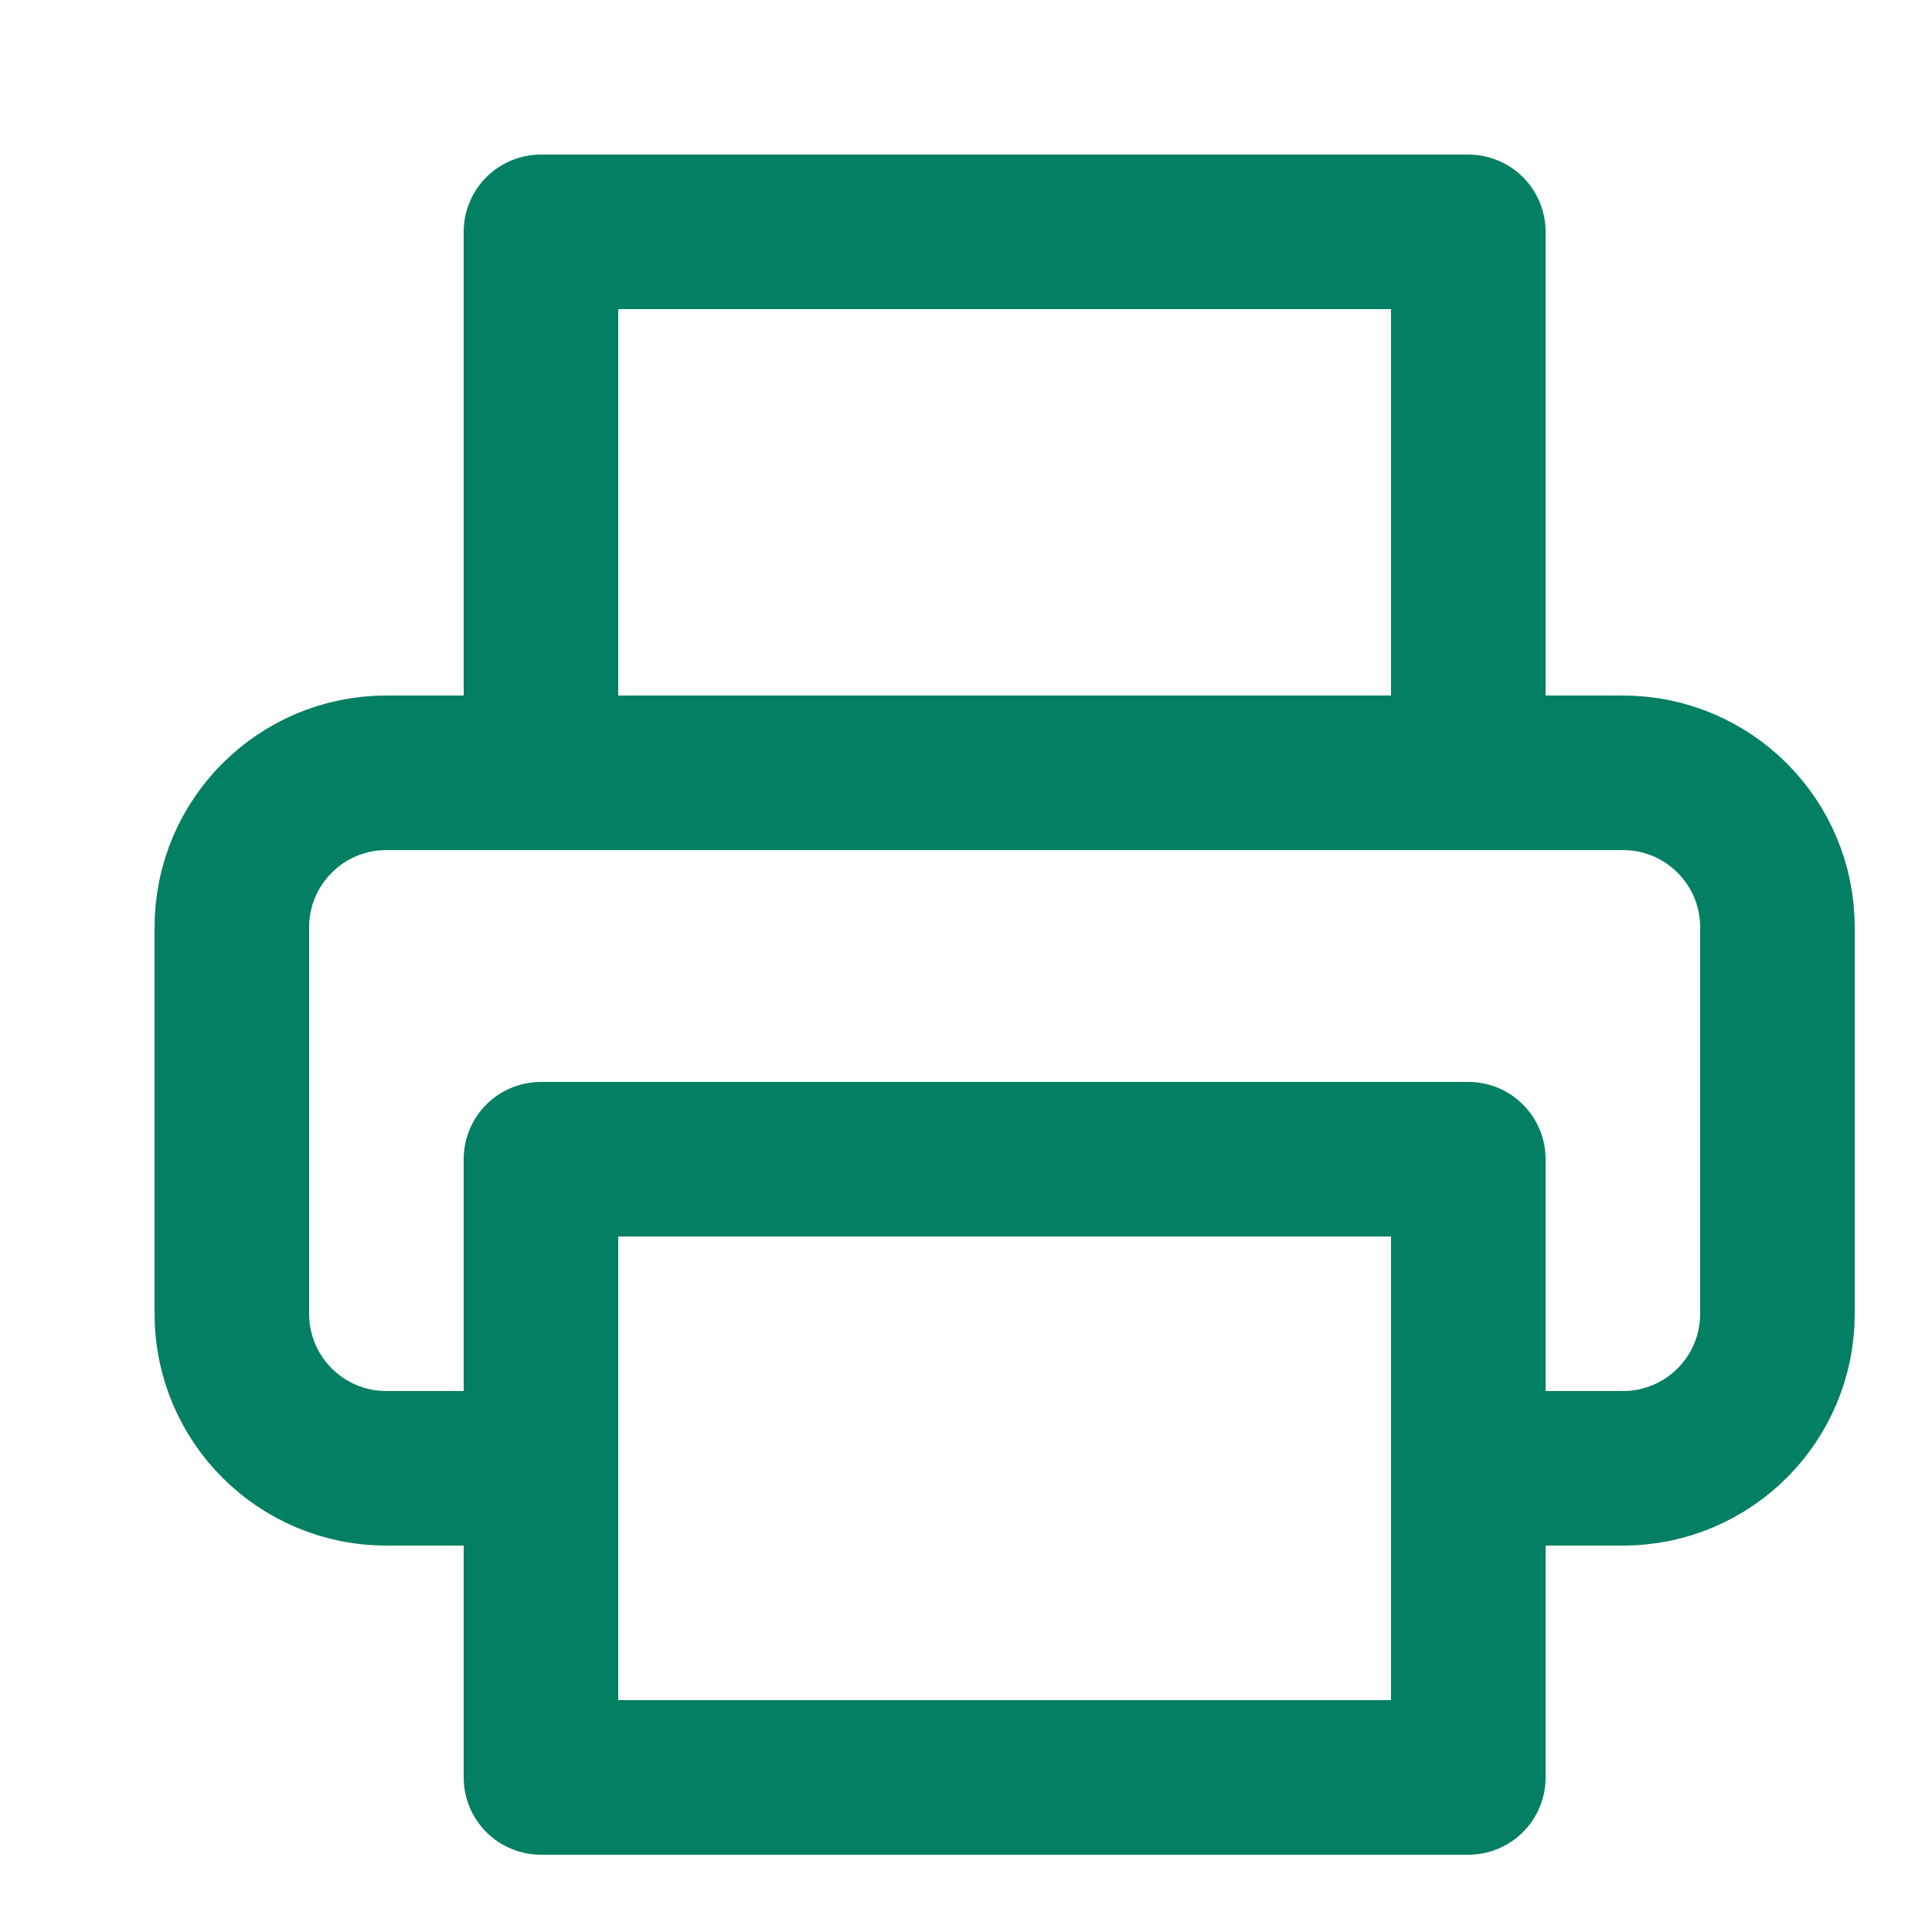
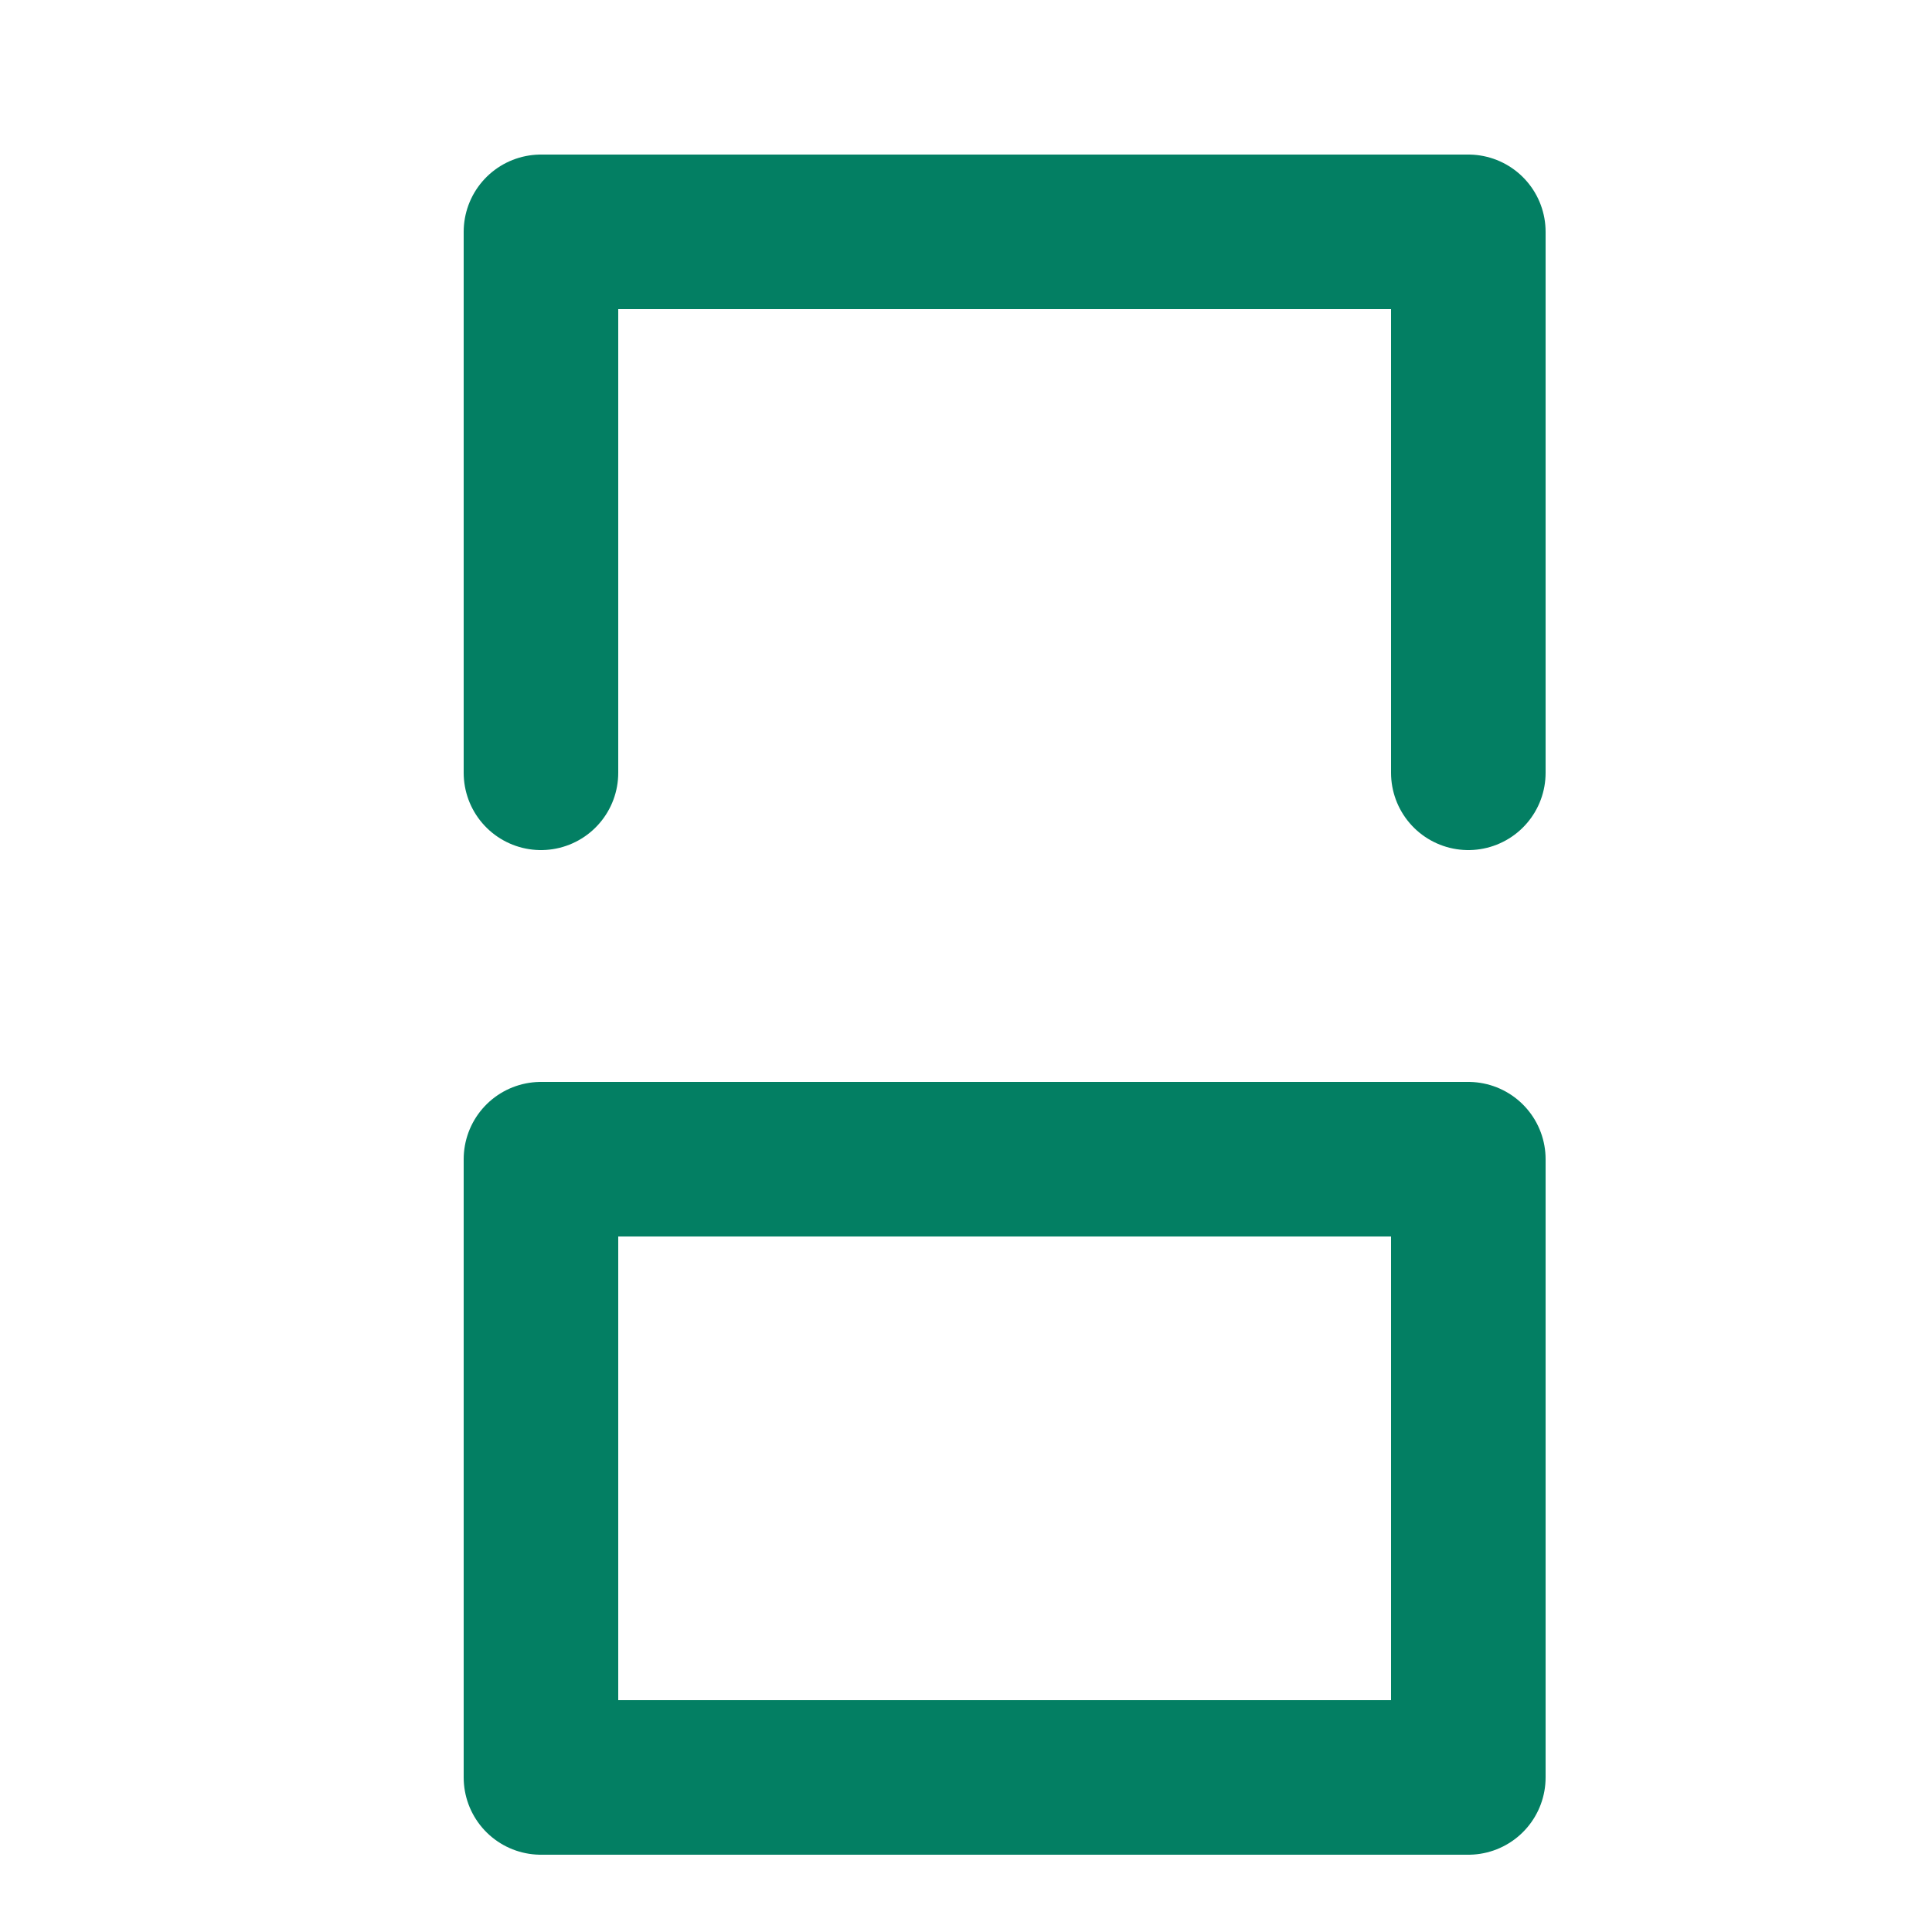
<svg xmlns="http://www.w3.org/2000/svg" width="25px" height="25px" viewBox="0 0 25 25" version="1.1">
  <title>ico/print</title>
  <g id="ico/print" stroke="none" stroke-width="1" fill="none" fill-rule="evenodd" stroke-linecap="round" stroke-linejoin="round">
    <polyline id="Path" stroke="#037F63" stroke-width="2" points="7 10 7 3 19 3 19 10" />
-     <path d="M7,19 L5,19 C3.895,19 3,18.105 3,17 L3,12 C3,10.895 3.895,10 5,10 L21,10 C22.105,10 23,10.895 23,12 L23,17 C23,18.105 22.105,19 21,19 L19,19" id="Path" stroke="#037F63" stroke-width="2" />
    <rect id="Rectangle" stroke="#037F63" stroke-width="2" x="7" y="15" width="12" height="8" />
  </g>
</svg>